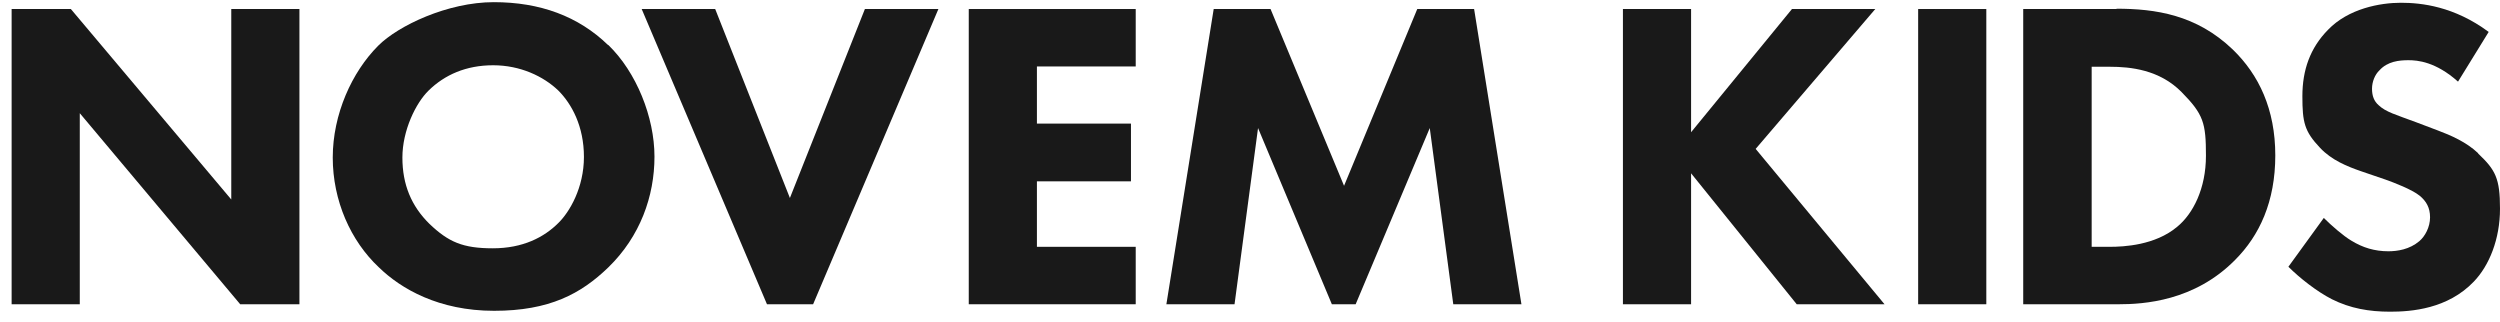
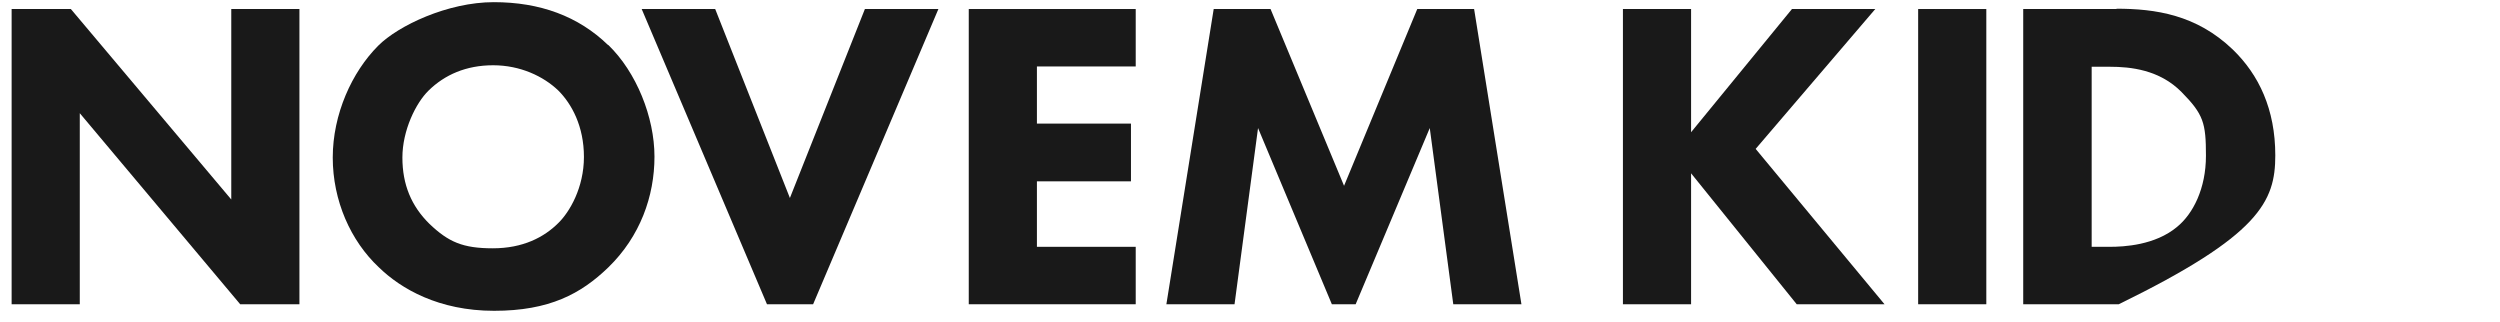
<svg xmlns="http://www.w3.org/2000/svg" width="171" height="22" viewBox="0 0 171 22" fill="none">
  <path d="M15.819 13.645L4.846 0.617H0.795V20.811H5.457V7.742L16.43 20.811H20.481V0.617H15.819V13.645Z" fill="#191919" />
  <path d="M41.59 3.08C39.555 1.105 36.929 0.148 33.773 0.148C30.618 0.148 27.239 1.757 25.875 3.121C24.063 4.932 22.76 7.823 22.76 10.775C22.76 13.726 23.982 16.475 25.916 18.287C27.422 19.752 30.007 21.259 33.794 21.259C37.58 21.259 39.738 20.098 41.611 18.287C43.789 16.169 44.766 13.421 44.766 10.714C44.766 8.006 43.524 4.932 41.611 3.08H41.59ZM38.191 15.253C37.214 16.23 35.768 16.984 33.712 16.984C31.656 16.984 30.679 16.556 29.376 15.314C28.134 14.093 27.524 12.627 27.524 10.775C27.524 8.922 28.44 7.049 29.315 6.194C30.415 5.116 31.88 4.464 33.733 4.464C35.585 4.464 37.173 5.217 38.191 6.194C39.107 7.111 39.941 8.637 39.941 10.734C39.941 12.831 38.964 14.5 38.191 15.253Z" fill="#191919" />
  <path d="M54.029 13.543L48.919 0.617H43.891L52.461 20.811H55.617L64.187 0.617H59.159L54.029 13.543Z" fill="#191919" />
  <path d="M66.263 20.811H77.683V16.882H70.925V12.403H77.358V8.454H70.925V4.546H77.683V0.617H66.263V20.811Z" fill="#191919" />
  <path d="M96.941 0.617L91.933 12.709L86.905 0.617H83.017L79.78 20.811H84.442L86.05 8.759L91.099 20.811H92.727L97.796 8.759L99.404 20.811H104.066L100.829 0.617H96.941Z" fill="#191919" />
  <path d="M128.27 0.617H122.571L115.67 9.044V9.024V0.617H111.008V20.811H115.67V11.854L122.896 20.811H128.902L120.087 10.184L128.27 0.617Z" fill="#191919" />
  <path d="M135.864 0.617H131.202V20.811H135.864V0.617Z" fill="#191919" />
-   <path d="M144.78 0.617H138.388V20.811H144.922C146.612 20.811 150.093 20.607 152.882 17.777C154.551 16.108 155.63 13.787 155.63 10.632C155.63 7.477 154.51 5.115 152.719 3.385C150.235 1.003 147.426 0.596 144.759 0.596L144.78 0.617ZM148.912 15.518C147.406 16.78 145.268 16.882 144.312 16.882H143.07V4.566H144.312C145.737 4.566 147.711 4.769 149.218 6.296C150.724 7.823 150.887 8.413 150.887 10.652C150.887 12.892 150.011 14.622 148.912 15.518Z" fill="#191919" />
-   <path d="M169.493 10.469C168.699 9.716 167.62 9.248 166.745 8.922L165.239 8.352C163.875 7.843 163.183 7.66 162.694 7.192C162.389 6.927 162.246 6.561 162.246 6.072C162.246 5.584 162.45 5.095 162.755 4.81C163.305 4.199 164.099 4.118 164.73 4.118C165.361 4.118 166.603 4.22 168.129 5.584L170.226 2.184C167.865 0.433 165.625 0.189 164.221 0.189C162.816 0.189 160.638 0.576 159.233 2.041C158.012 3.283 157.483 4.79 157.483 6.581C157.483 8.372 157.625 8.983 158.684 10.103C159.478 10.958 160.557 11.385 161.493 11.711L163.162 12.281C163.732 12.485 164.974 12.953 165.524 13.401C165.951 13.767 166.216 14.194 166.216 14.866C166.216 15.538 165.87 16.169 165.483 16.495C164.811 17.065 163.977 17.187 163.366 17.187C162.429 17.187 161.615 16.943 160.821 16.454C160.272 16.128 159.457 15.416 158.948 14.907L156.526 18.246C157.279 18.999 158.46 19.935 159.498 20.465C160.76 21.096 162.043 21.32 163.488 21.32C164.933 21.32 167.417 21.136 169.208 19.263C170.267 18.164 171 16.352 171 14.276C171 12.2 170.694 11.63 169.514 10.51L169.493 10.469Z" fill="#191919" />
+   <path d="M144.78 0.617H138.388V20.811H144.922C154.551 16.108 155.63 13.787 155.63 10.632C155.63 7.477 154.51 5.115 152.719 3.385C150.235 1.003 147.426 0.596 144.759 0.596L144.78 0.617ZM148.912 15.518C147.406 16.78 145.268 16.882 144.312 16.882H143.07V4.566H144.312C145.737 4.566 147.711 4.769 149.218 6.296C150.724 7.823 150.887 8.413 150.887 10.652C150.887 12.892 150.011 14.622 148.912 15.518Z" fill="#191919" />
</svg>